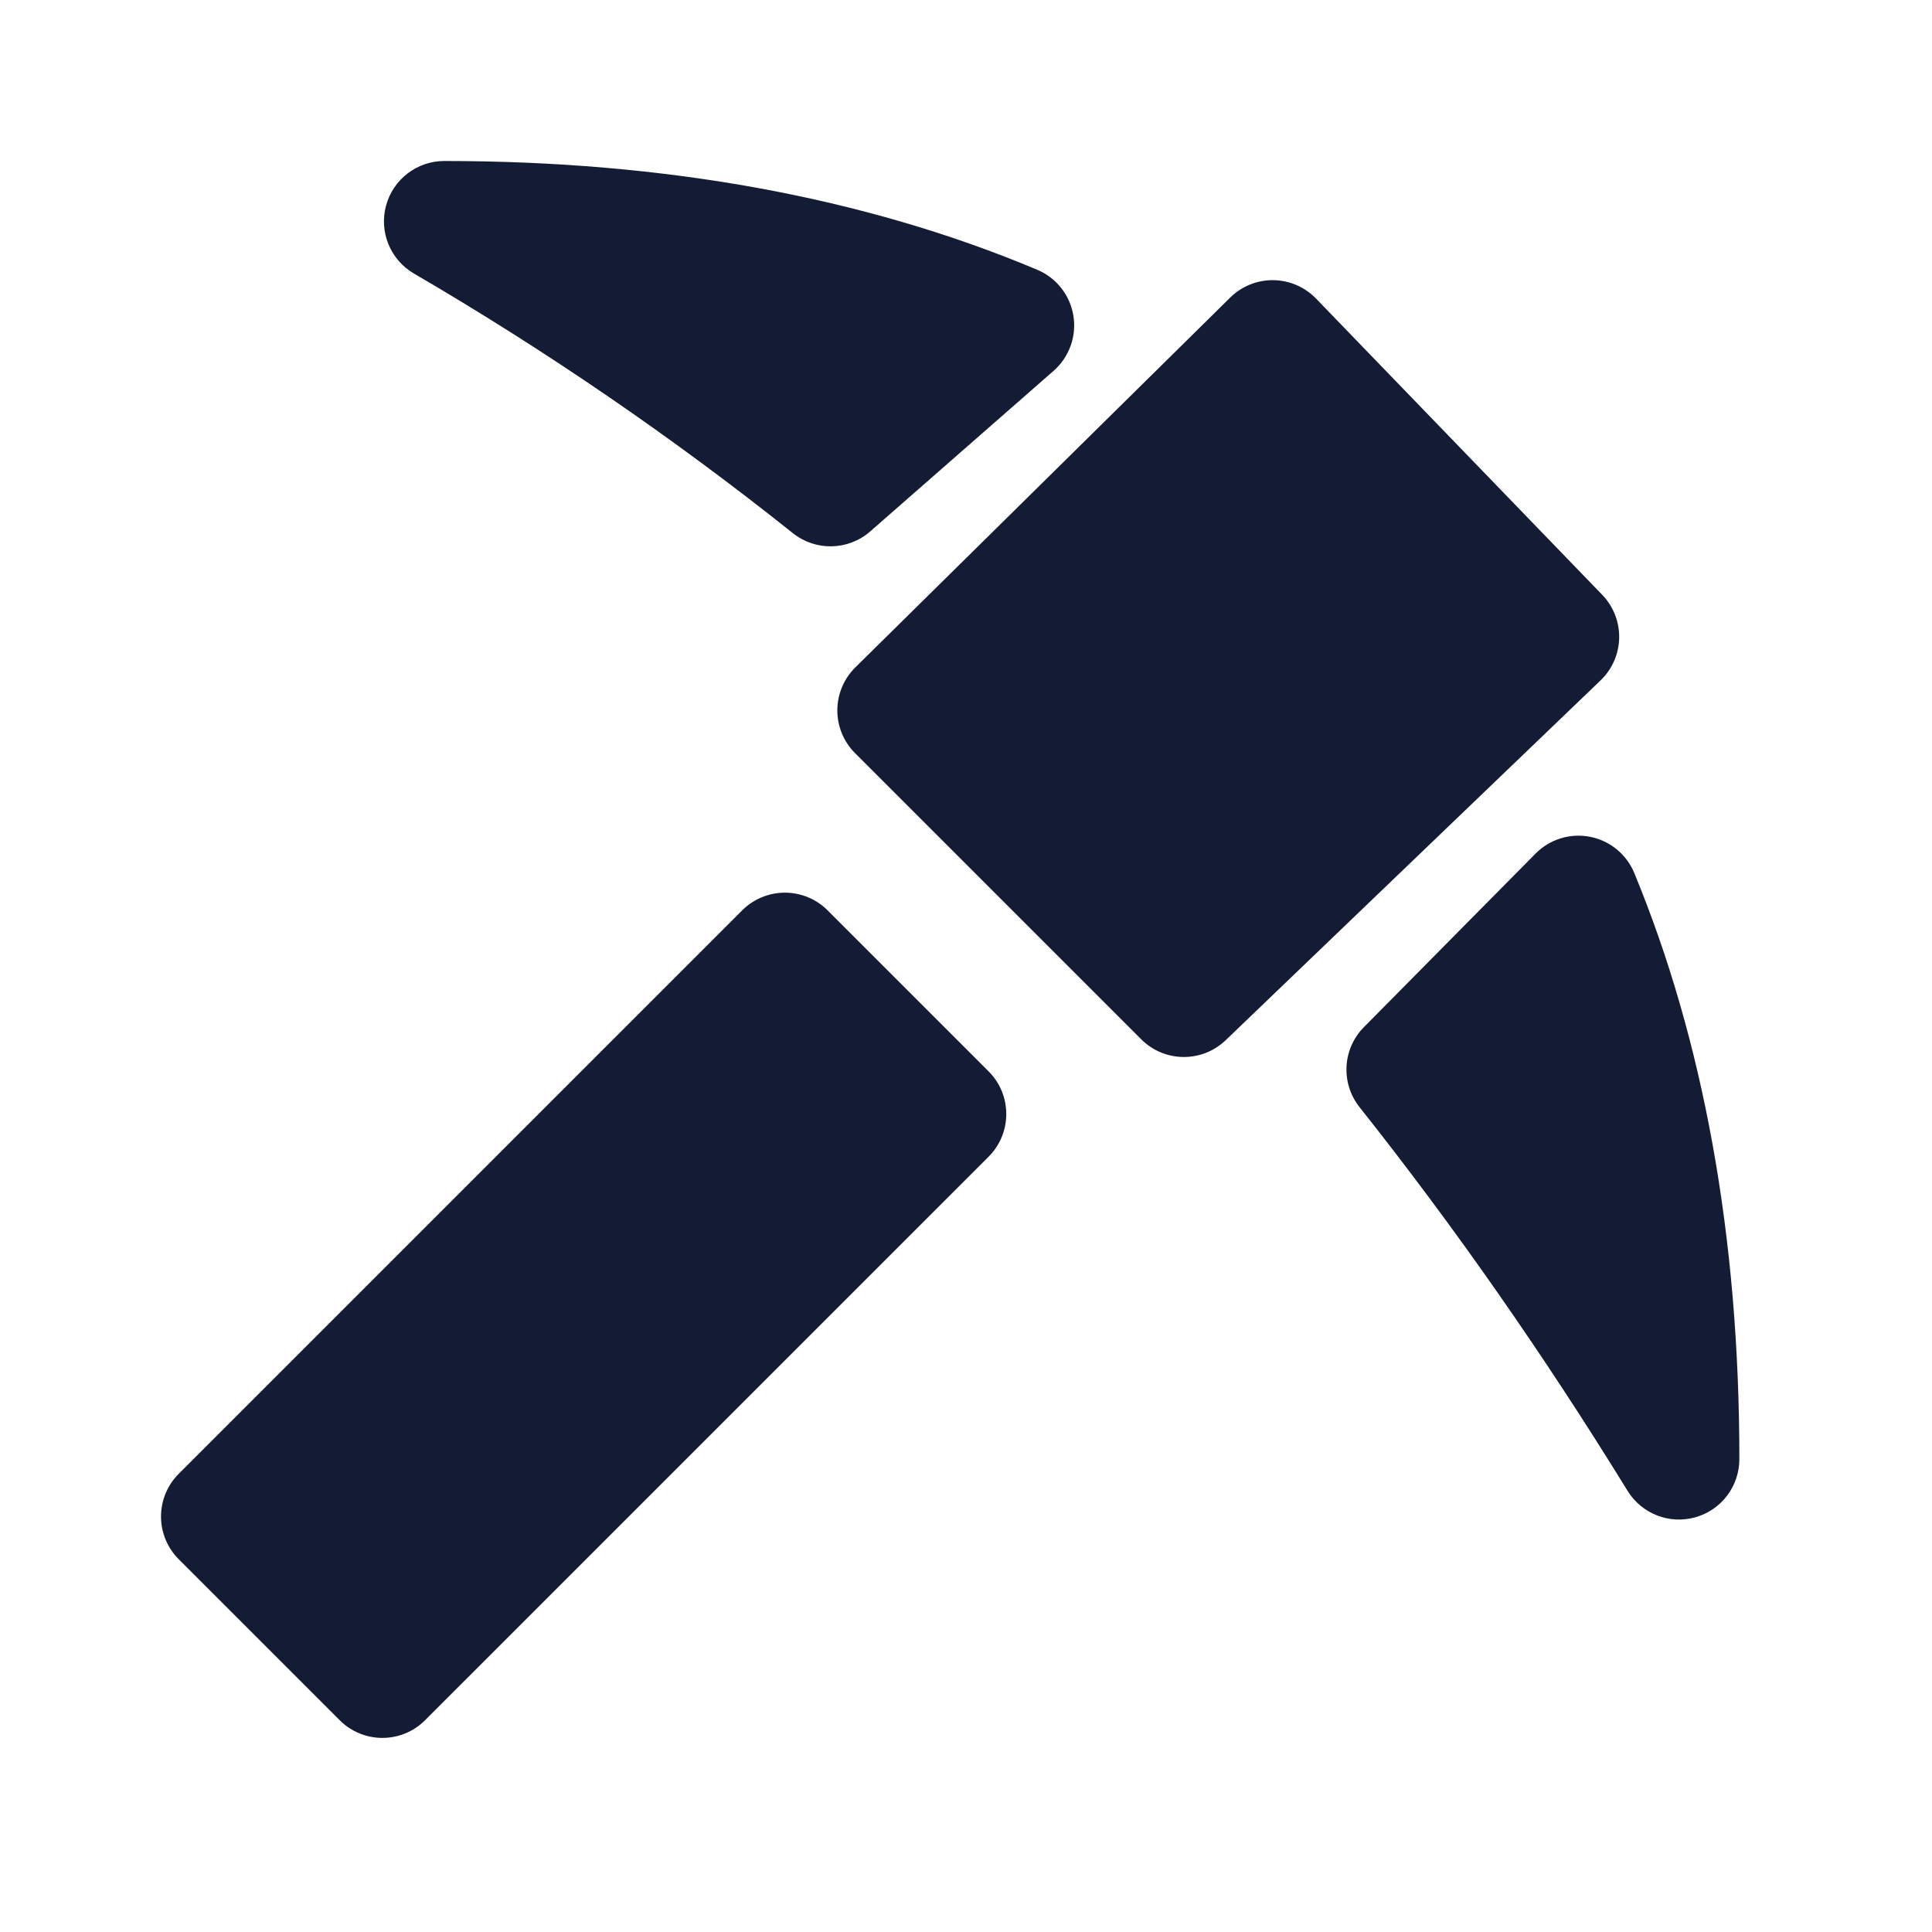
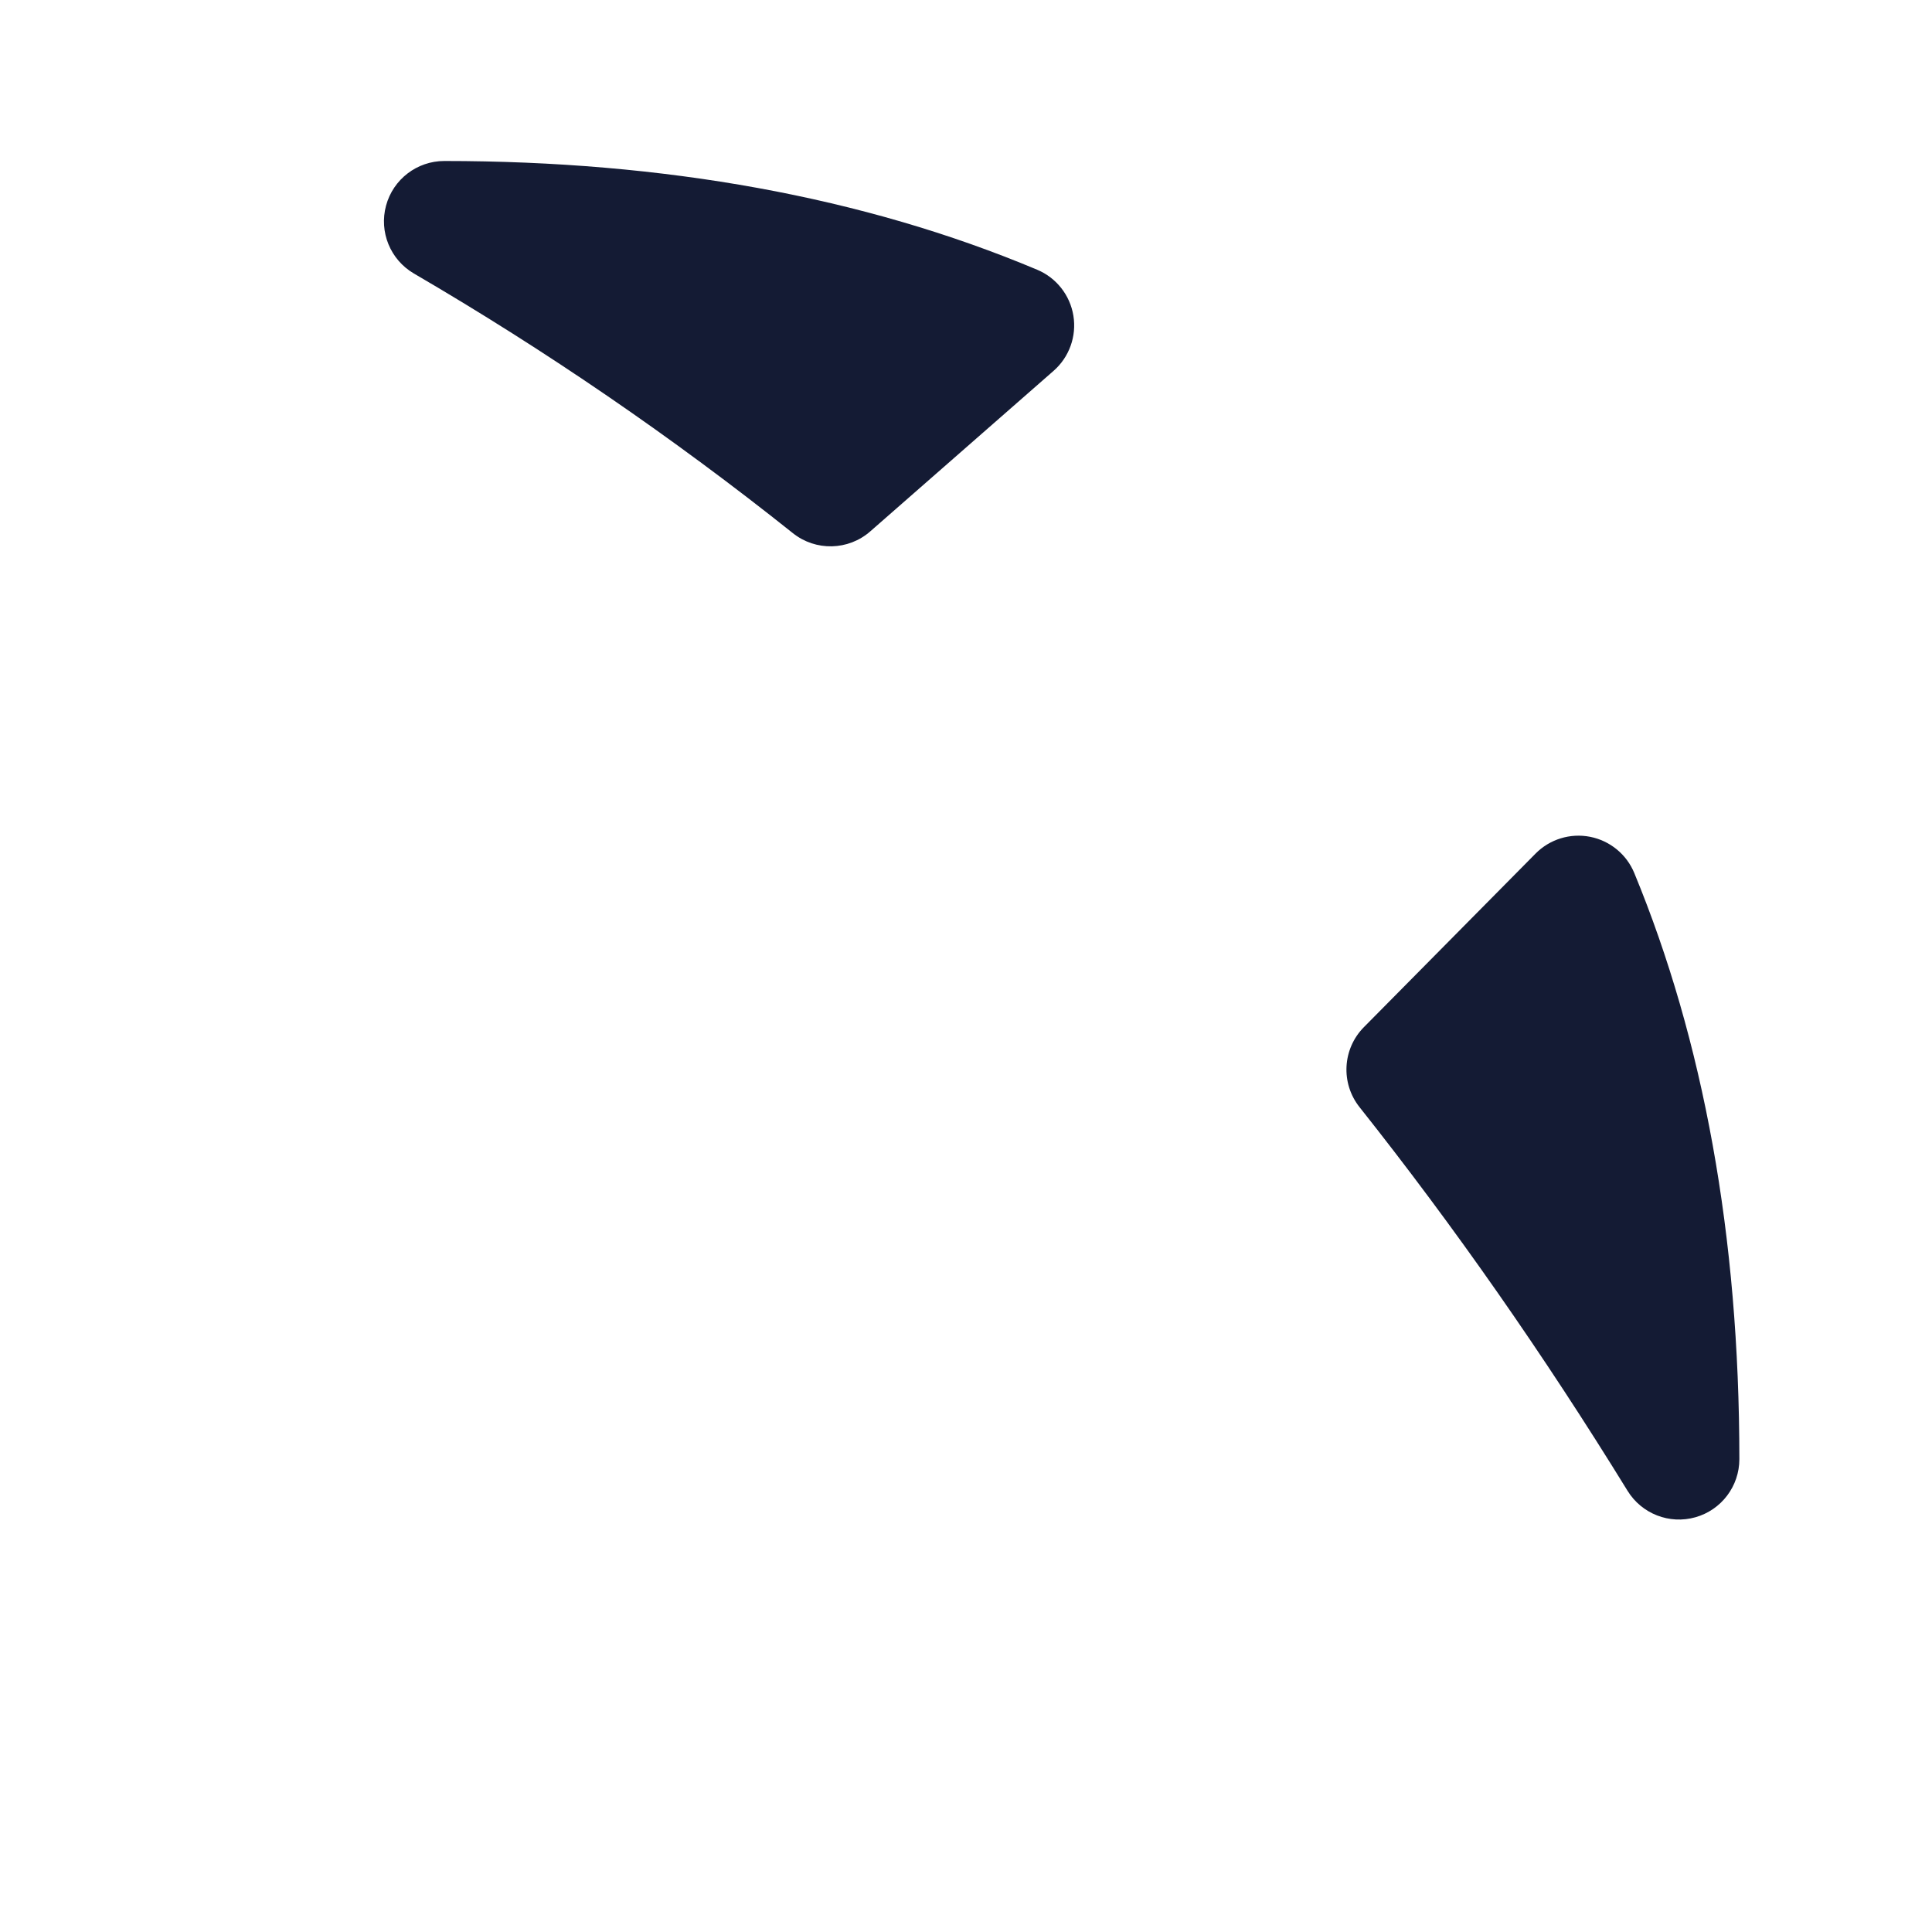
<svg xmlns="http://www.w3.org/2000/svg" width="100" height="100" viewBox="0 0 100 100" fill="none">
-   <path fill-rule="evenodd" clip-rule="evenodd" d="M65.908 14.501C66.742 14.511 67.538 14.855 68.118 15.455L82.931 30.788C83.508 31.385 83.823 32.188 83.808 33.018C83.792 33.849 83.447 34.639 82.848 35.214L63.443 53.839C62.215 55.017 60.272 54.997 59.069 53.794L44.255 38.98C43.667 38.392 43.338 37.593 43.34 36.76C43.343 35.928 43.678 35.131 44.27 34.546L63.675 15.402C64.269 14.815 65.073 14.491 65.908 14.501ZM40.626 46.204C41.454 46.204 42.249 46.533 42.836 47.119L51.169 55.453C52.389 56.673 52.389 58.651 51.169 59.872L22.002 89.038C20.782 90.259 18.803 90.259 17.583 89.038L9.249 80.705C8.663 80.119 8.334 79.324 8.334 78.496C8.334 77.667 8.663 76.872 9.249 76.286L38.416 47.119C39.002 46.533 39.797 46.204 40.626 46.204Z" fill="#141B34" />
  <path fill-rule="evenodd" clip-rule="evenodd" d="M19.982 10.642C20.35 9.279 21.587 8.333 22.998 8.333C34.339 8.333 44.695 10.181 53.686 13.962C54.679 14.38 55.387 15.28 55.559 16.343C55.731 17.407 55.344 18.484 54.534 19.194L45.046 27.503C43.909 28.5 42.221 28.539 41.039 27.596C34.819 22.637 28.281 18.157 21.424 14.157C20.204 13.445 19.613 12.005 19.982 10.642ZM82.305 43.313C83.332 43.516 84.191 44.219 84.59 45.187C88.159 53.832 90.029 63.965 90.029 75.526C90.029 76.925 89.1 78.153 87.755 78.533C86.41 78.914 84.975 78.355 84.242 77.164C79.899 70.107 75.274 63.488 70.369 57.305C69.386 56.067 69.483 54.289 70.595 53.165L79.48 44.182C80.216 43.437 81.277 43.111 82.305 43.313Z" fill="#141B34" />
</svg>